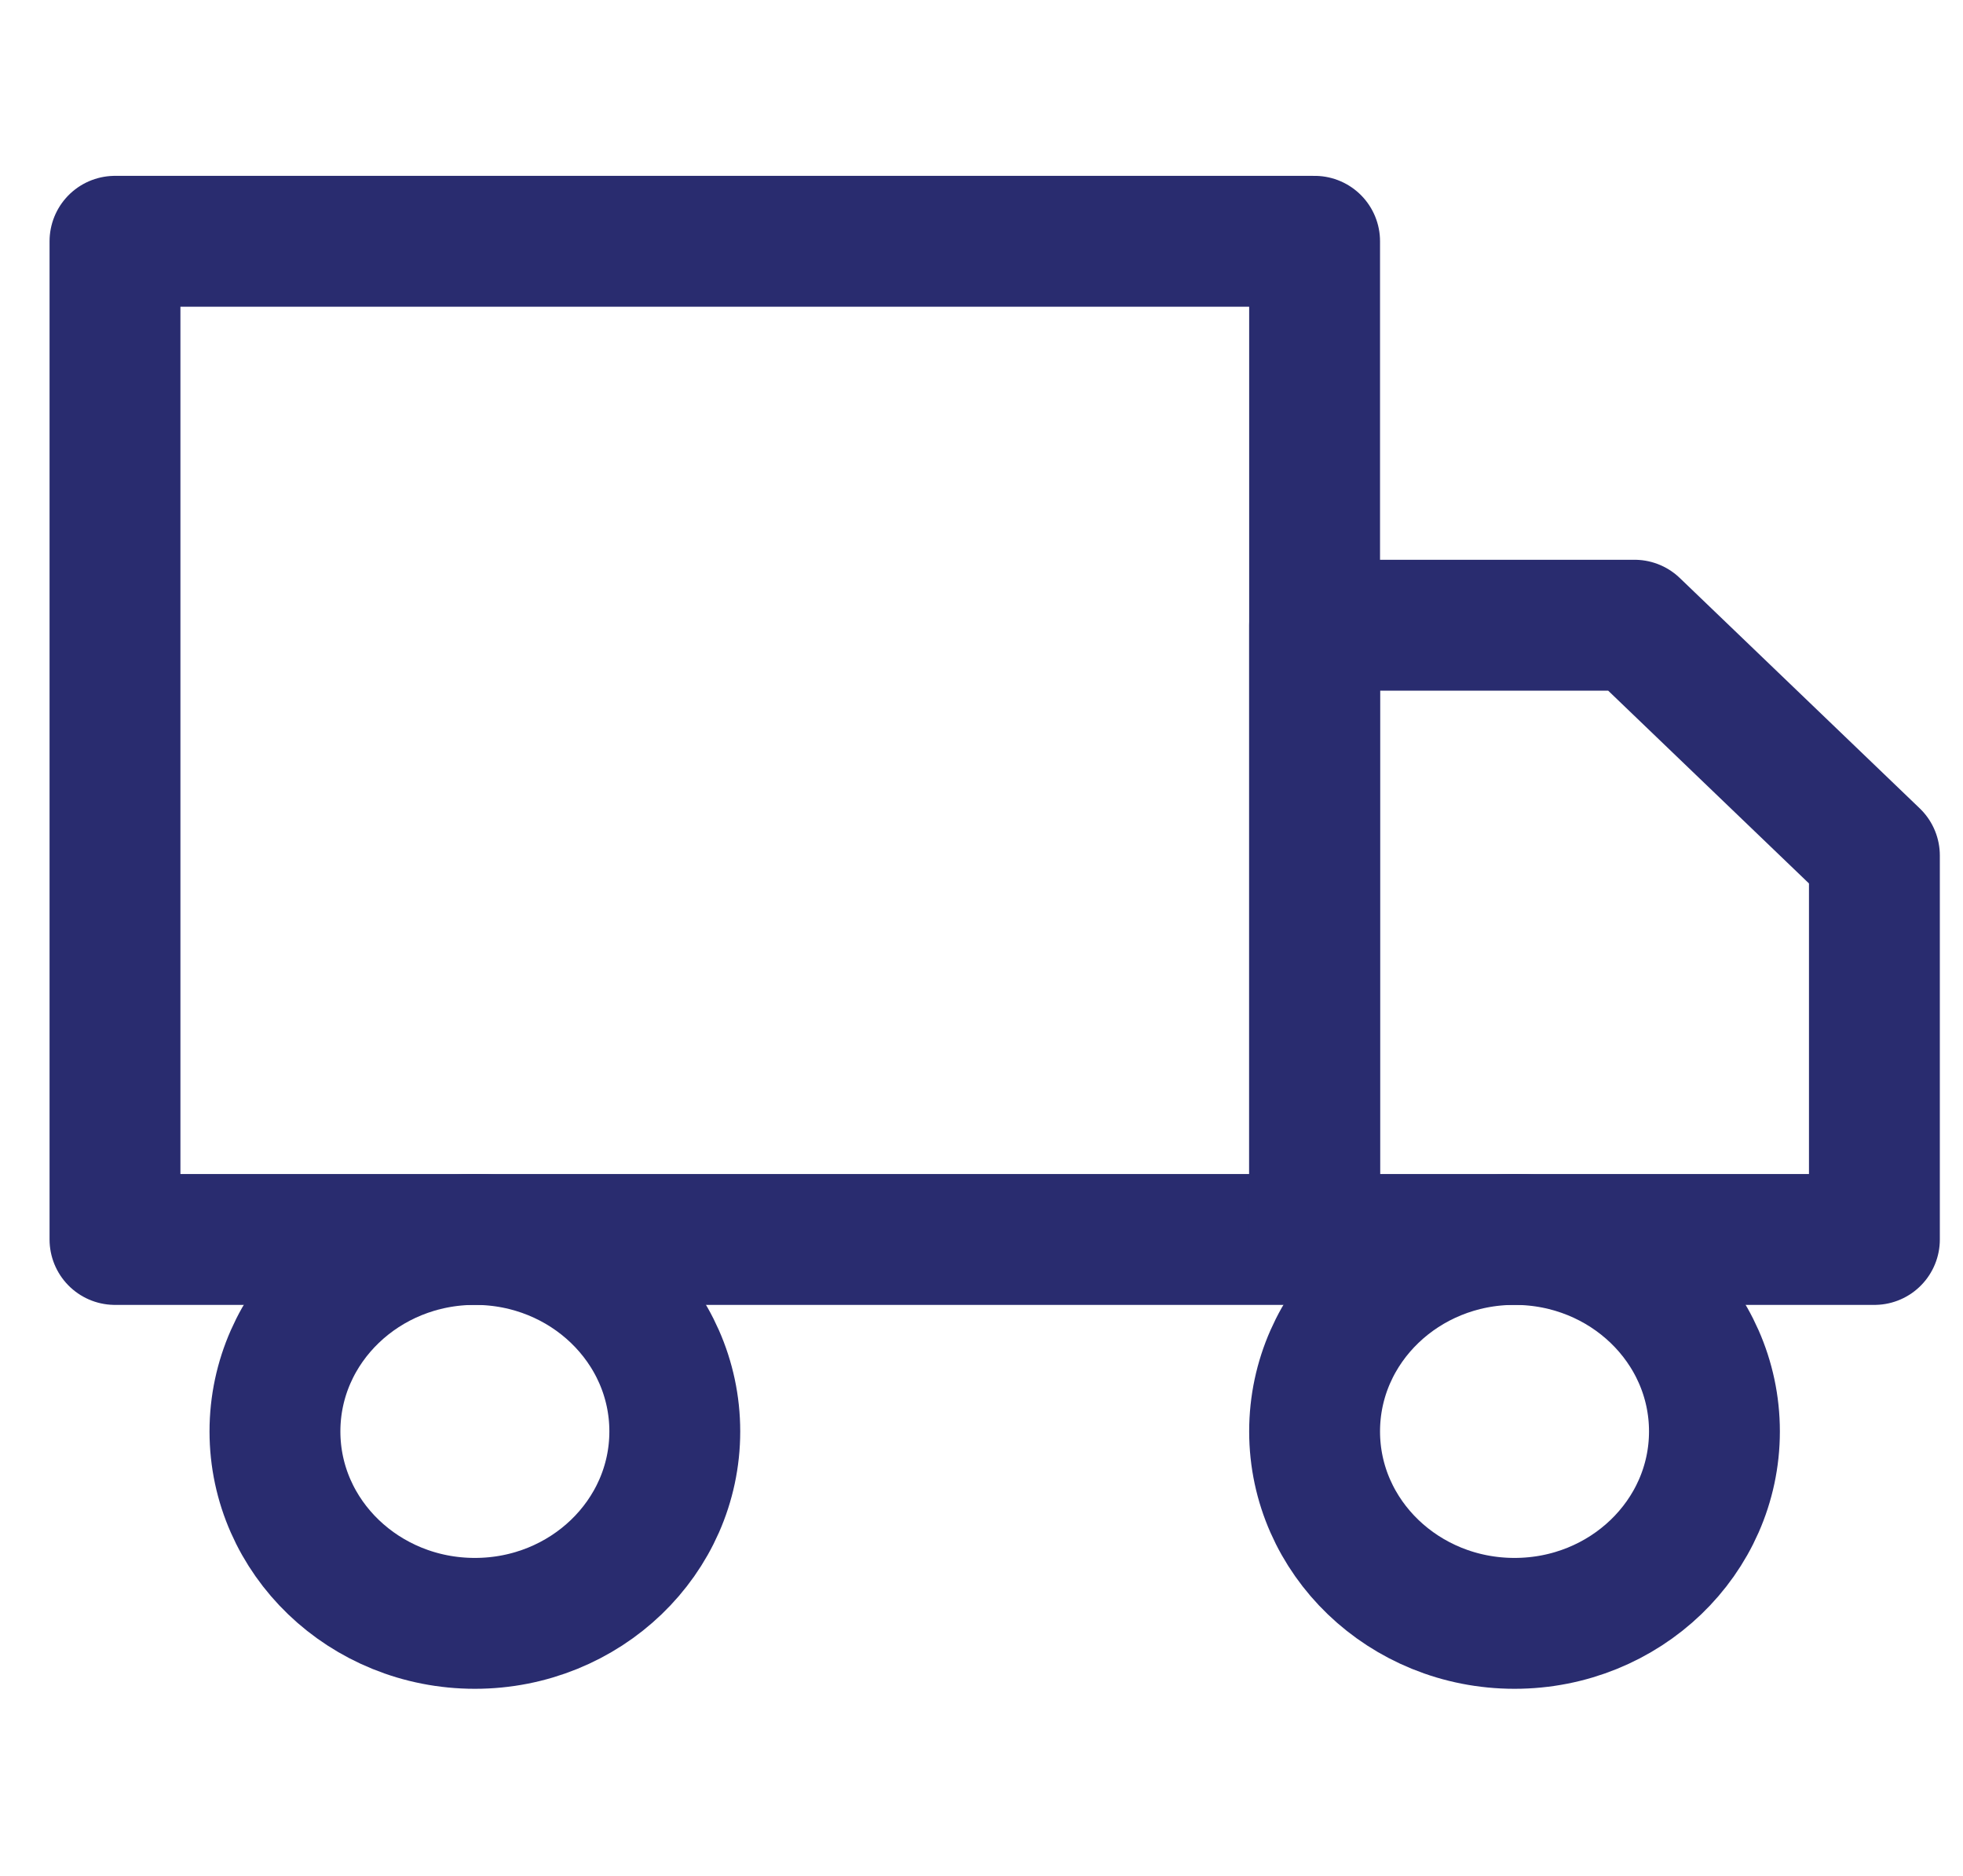
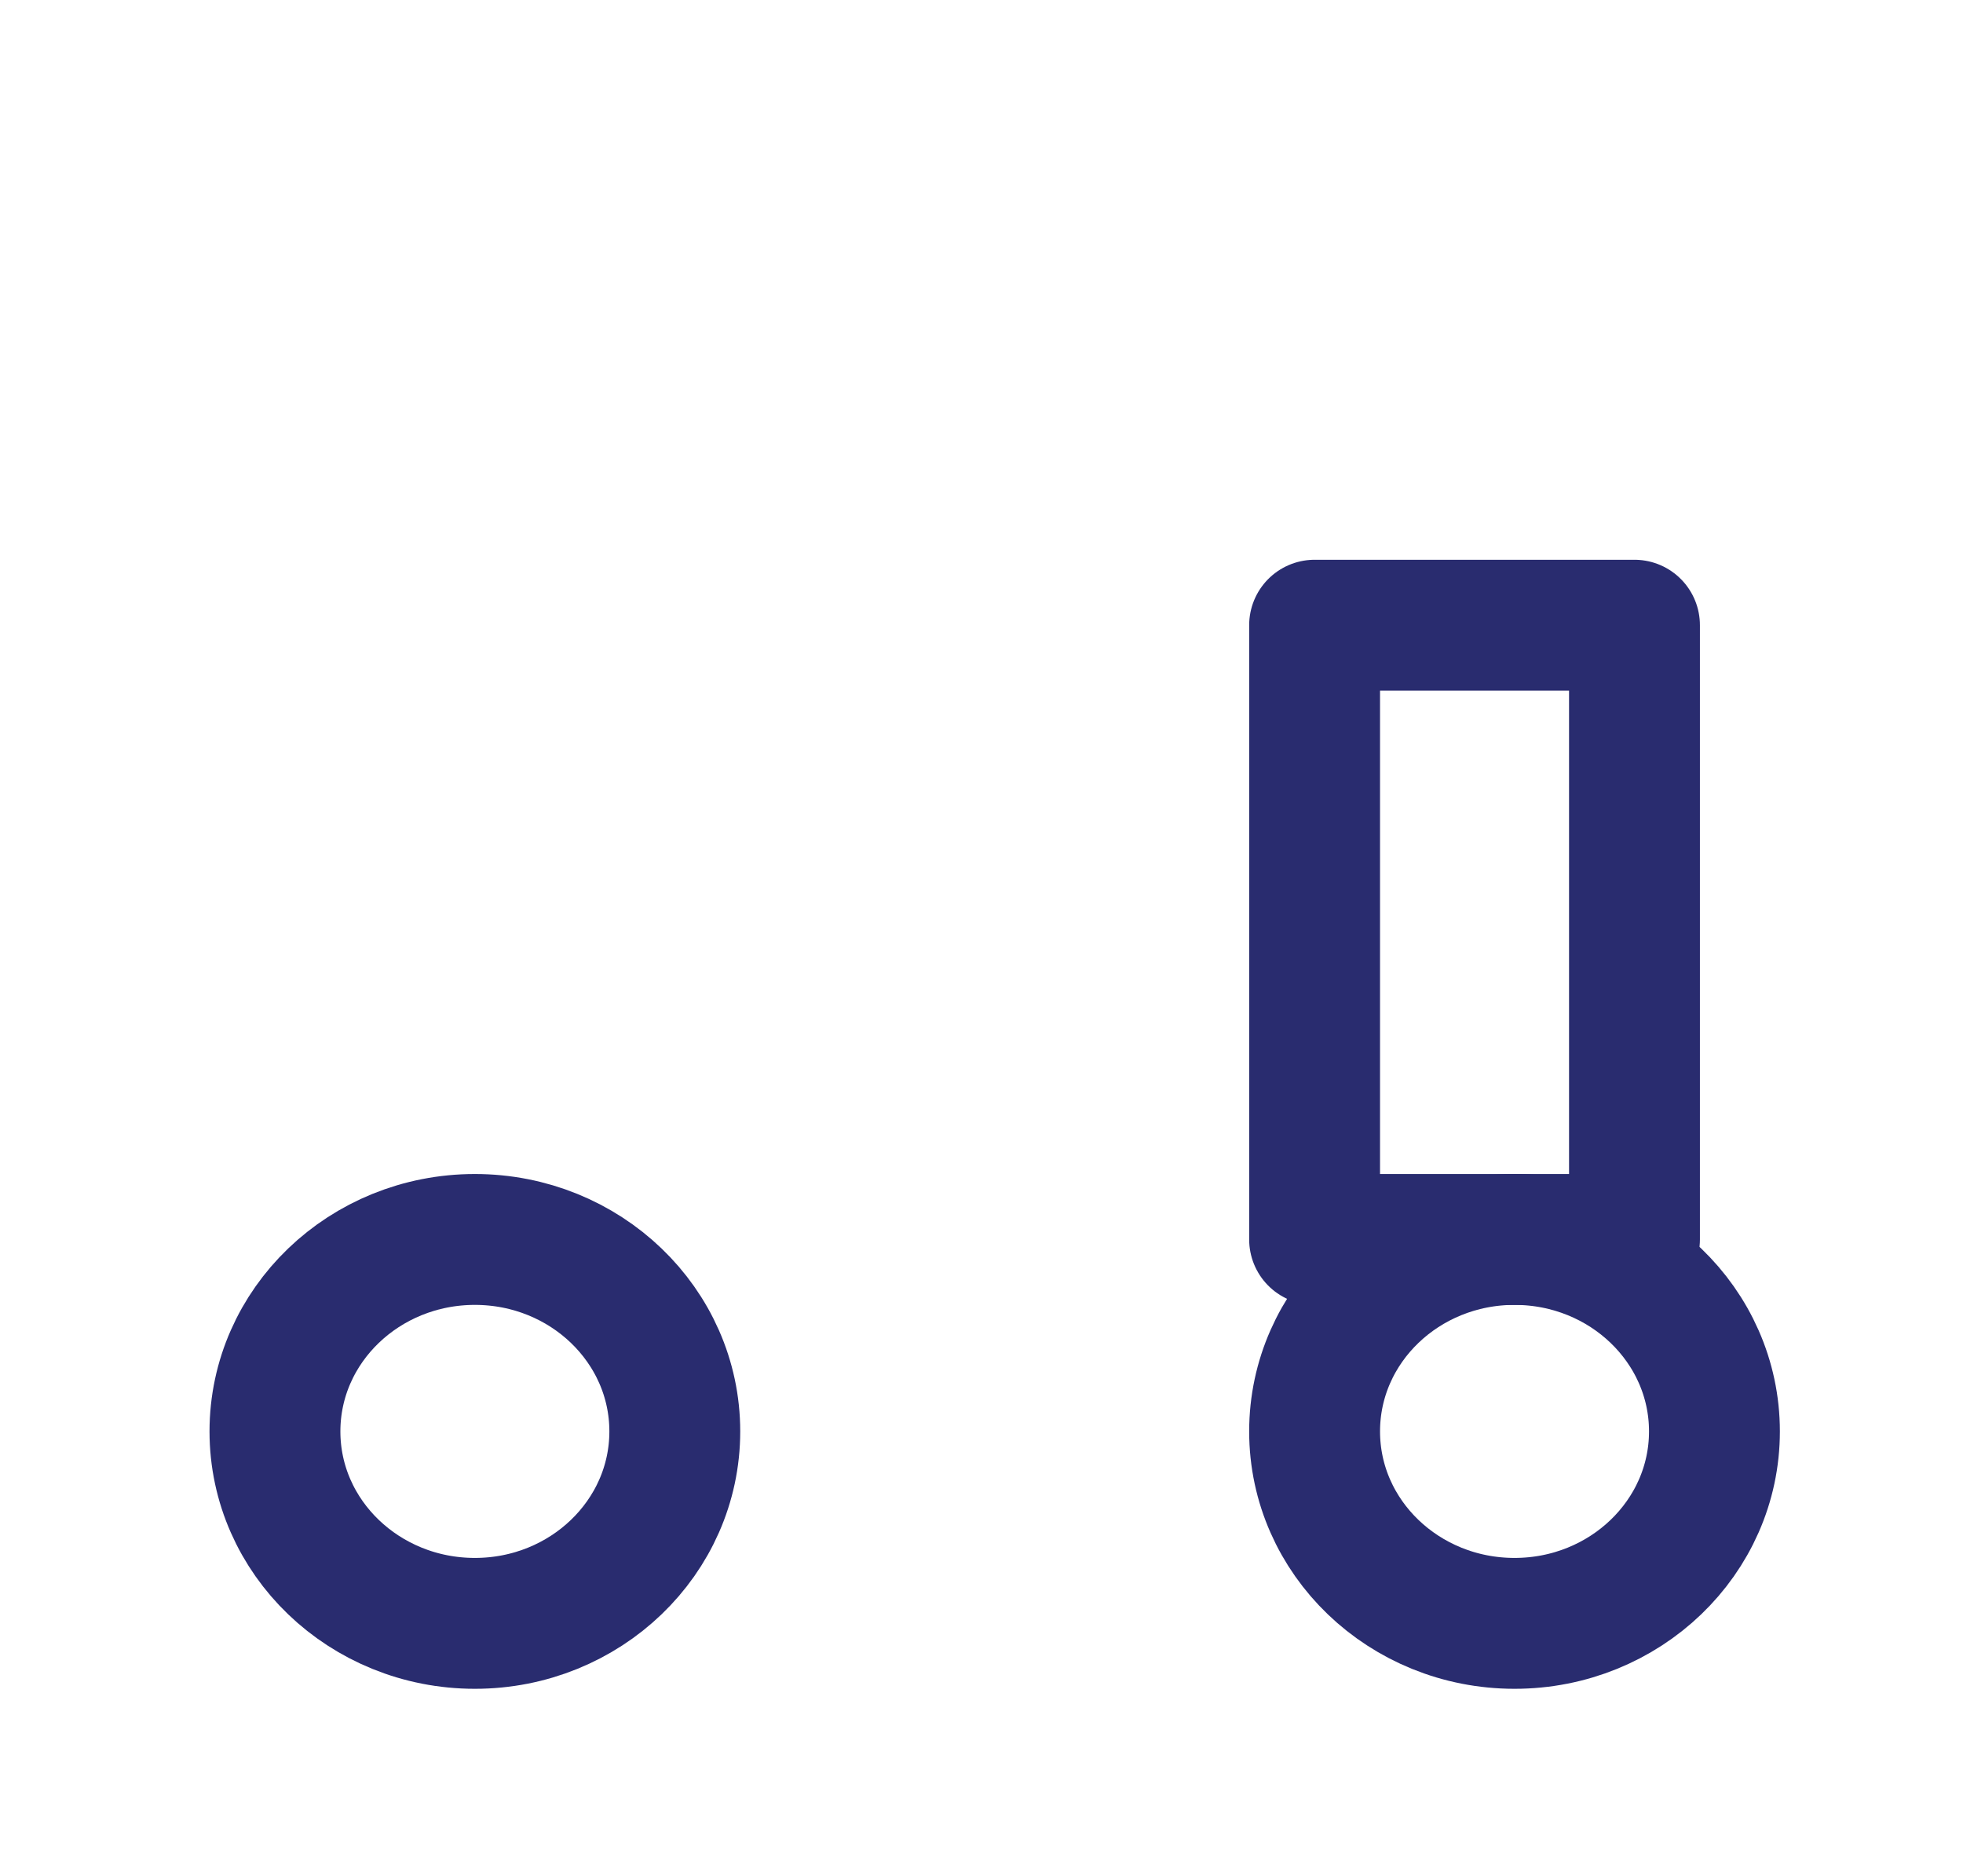
<svg xmlns="http://www.w3.org/2000/svg" width="45" height="43" viewBox="0 0 45 43" fill="none">
  <g id="UI Iconography" clip-path="url(#clip0_1101_358)">
-     <path id="Vector" d="M30.136 5.531H2.636V28.411H30.136V5.531Z" stroke="#292C6F" stroke-width="3" stroke-linecap="round" stroke-linejoin="round" />
-     <path id="Vector_2" d="M30.136 14.331H37.469L42.969 19.611V28.411H30.136V14.331Z" stroke="#292C6F" stroke-width="3" stroke-linecap="round" stroke-linejoin="round" />
+     <path id="Vector_2" d="M30.136 14.331H37.469V28.411H30.136V14.331Z" stroke="#292C6F" stroke-width="3" stroke-linecap="round" stroke-linejoin="round" />
    <path id="Vector_3" d="M10.886 37.211C13.417 37.211 15.469 35.241 15.469 32.811C15.469 30.381 13.417 28.411 10.886 28.411C8.355 28.411 6.303 30.381 6.303 32.811C6.303 35.241 8.355 37.211 10.886 37.211Z" stroke="#292C6F" stroke-width="3" stroke-linecap="round" stroke-linejoin="round" />
    <path id="Vector_4" d="M34.719 37.211C37.25 37.211 39.302 35.241 39.302 32.811C39.302 30.381 37.25 28.411 34.719 28.411C32.188 28.411 30.136 30.381 30.136 32.811C30.136 35.241 32.188 37.211 34.719 37.211Z" stroke="#292C6F" stroke-width="3" stroke-linecap="round" stroke-linejoin="round" />
  </g>
  <defs>
    <clipPath id="clip0_1101_358">
      <rect width="44" height="42.24" fill="white" transform="translate(0.803 0.251)" />
    </clipPath>
  </defs>
</svg>